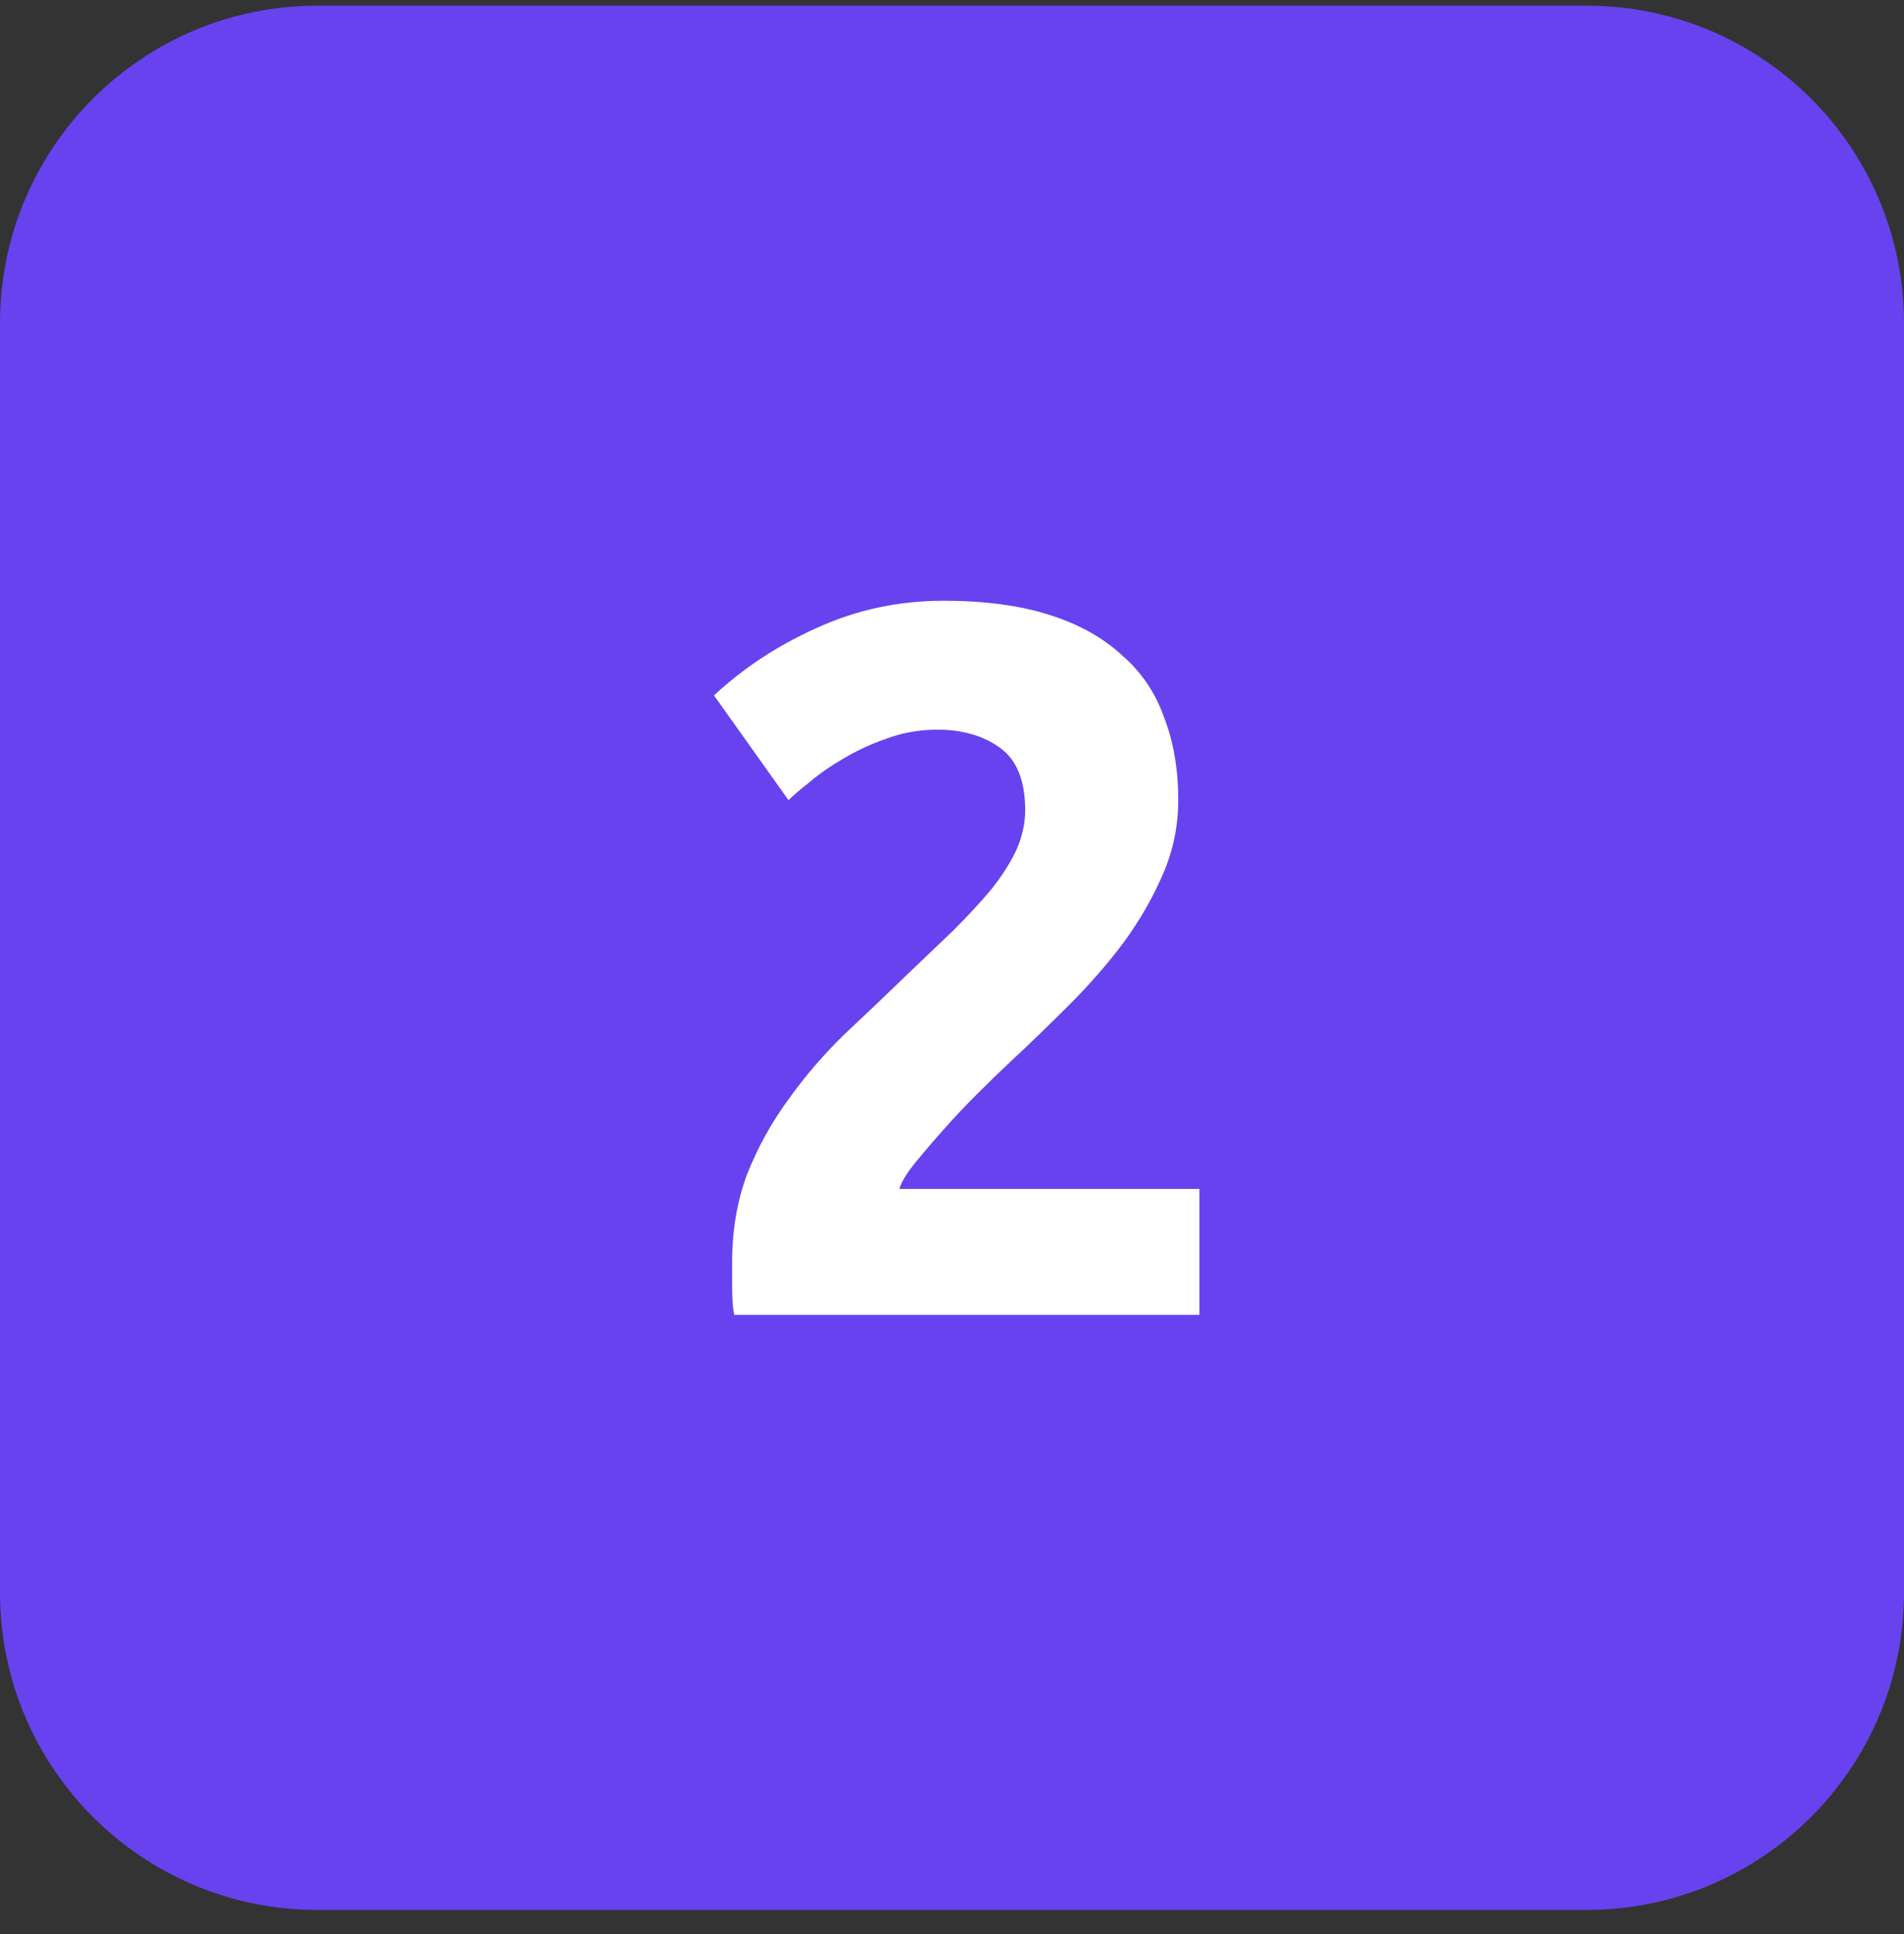
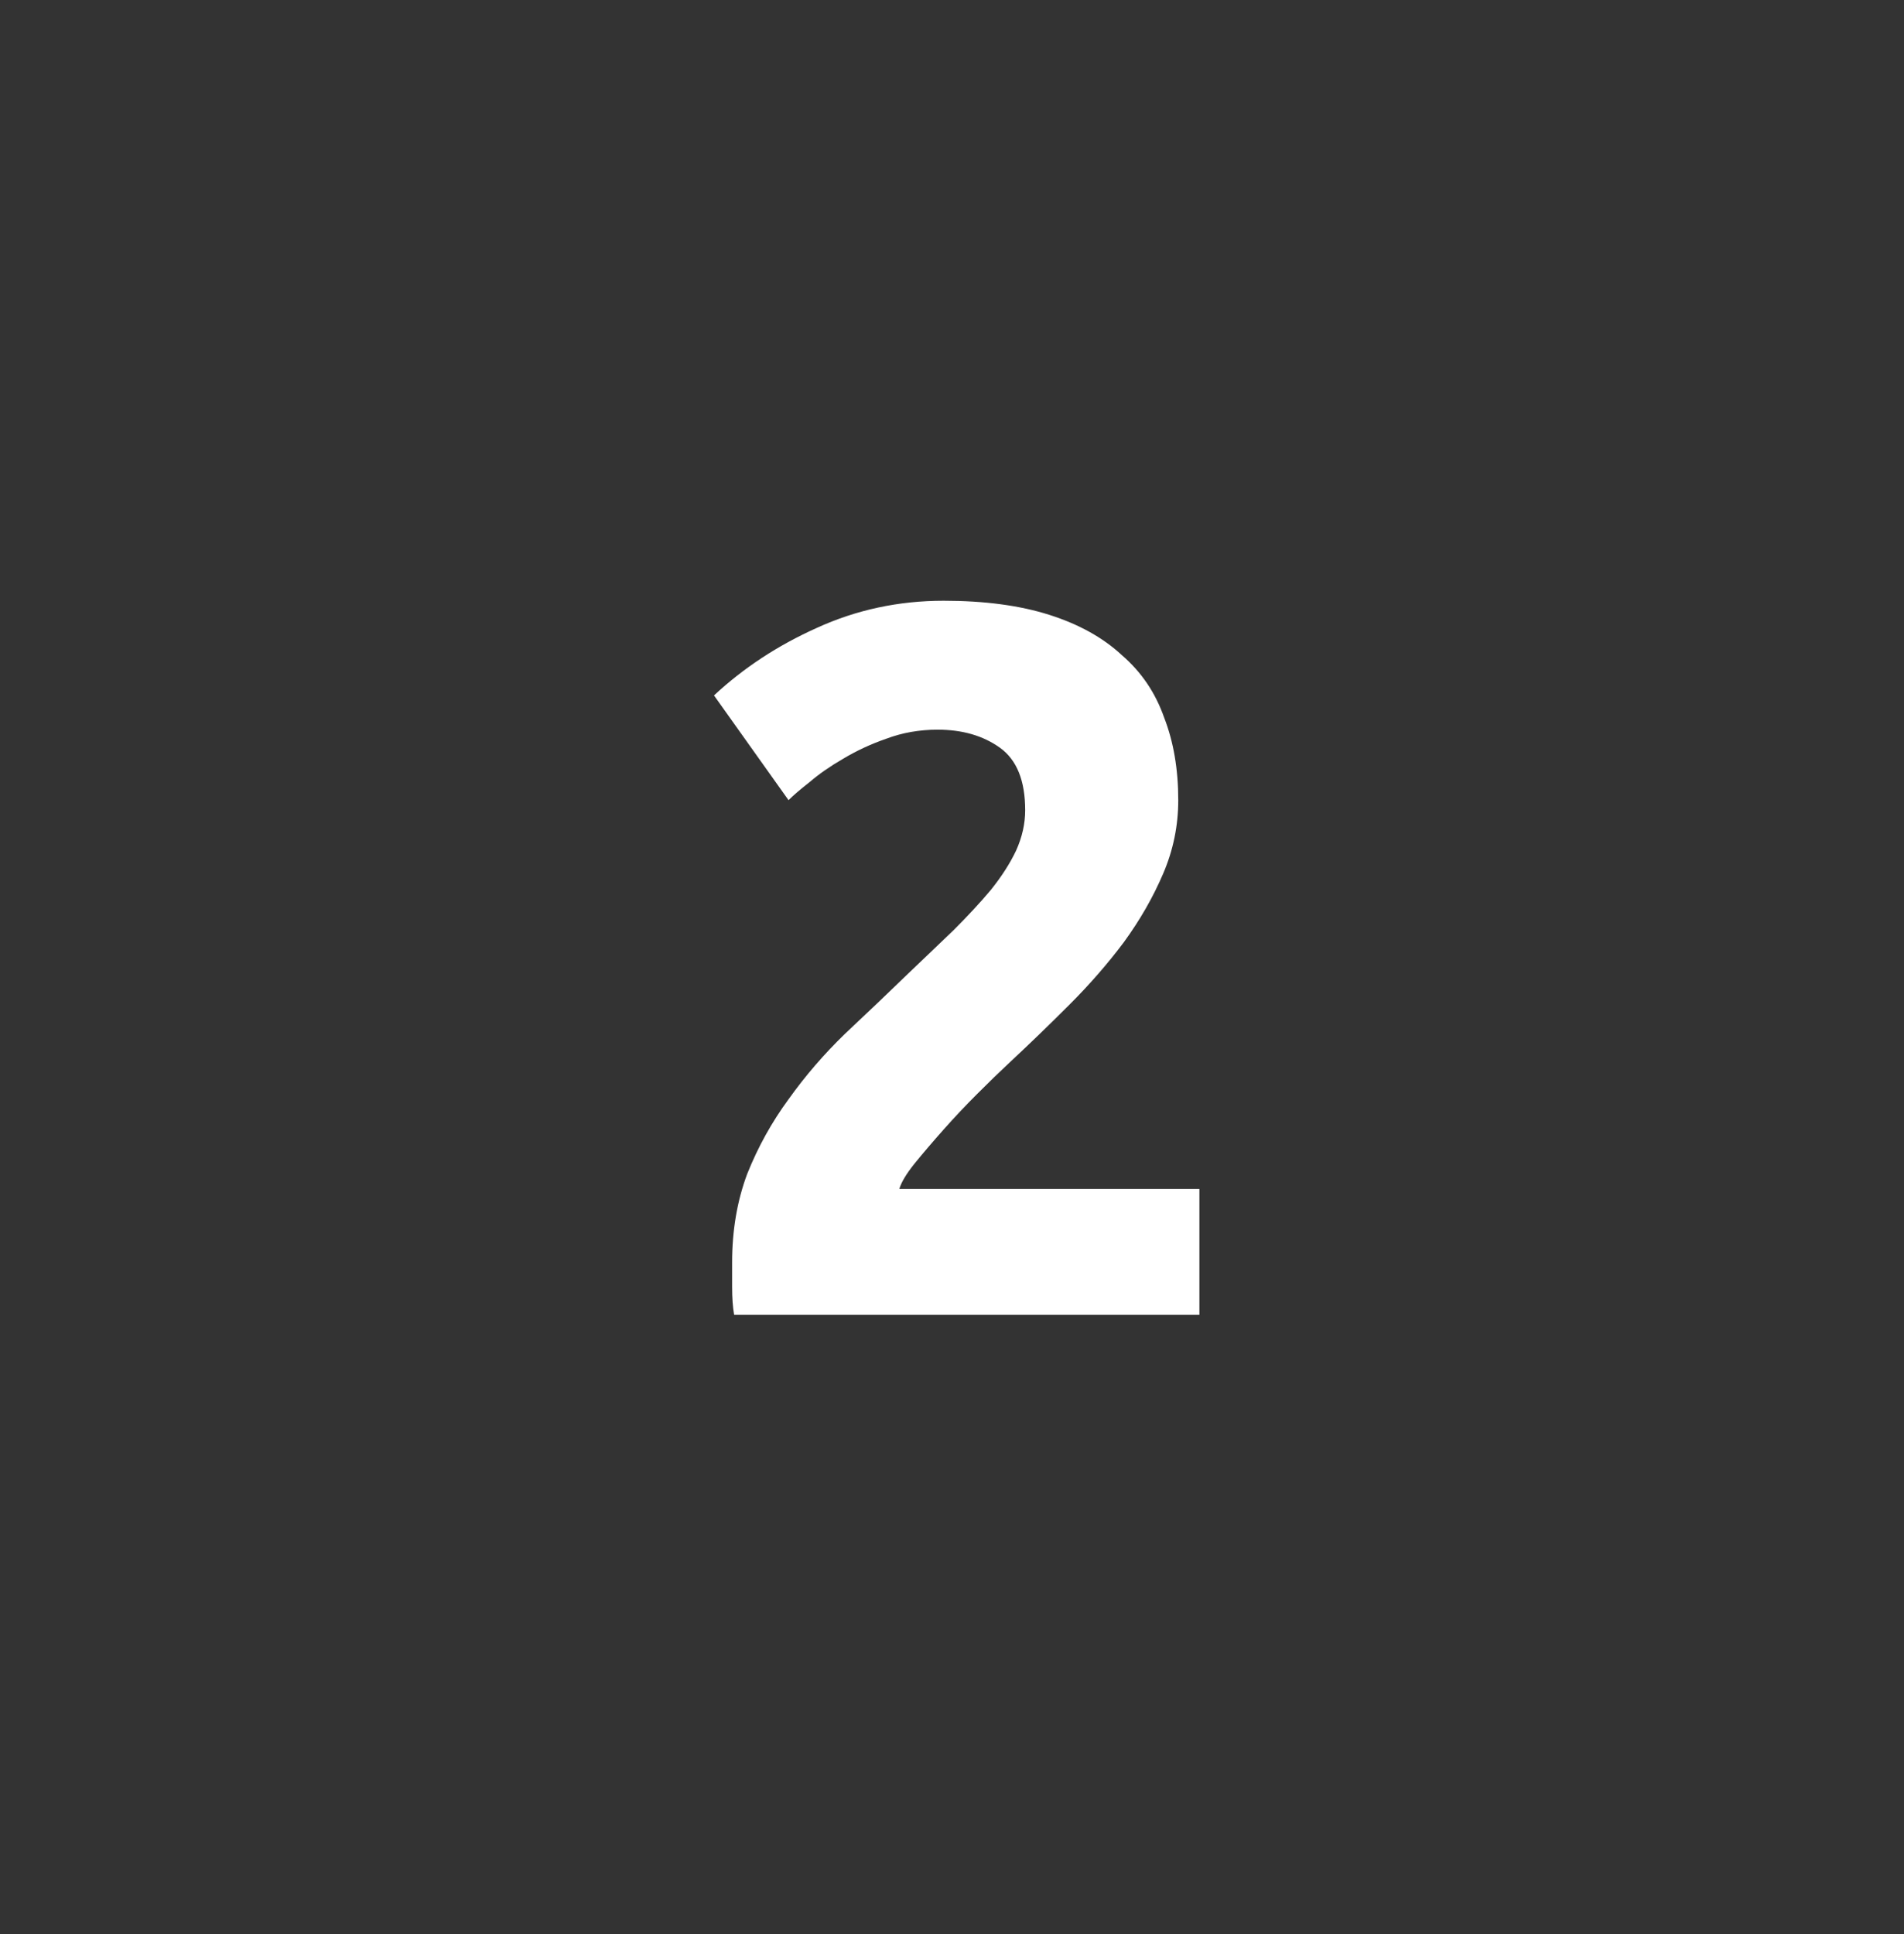
<svg xmlns="http://www.w3.org/2000/svg" width="64" height="65" viewBox="0 0 64 65" fill="none">
  <rect x="0" y="0" width="64" height="65" fill="#333333" stroke="none" />
-   <path d="M0 10.857C0 4.966 4.776 0.19 10.667 0.19H53.333C59.224 0.19 64 4.966 64 10.857V53.523C64 59.414 59.224 64.19 53.333 64.19H10.667C4.776 64.19 0 59.414 0 53.523V10.857Z" fill="#6842EF" />
  <path d="M39.605 26.892C39.605 27.75 39.436 28.574 39.097 29.363C38.759 30.153 38.319 30.921 37.777 31.665C37.236 32.387 36.626 33.087 35.949 33.764C35.272 34.441 34.606 35.084 33.952 35.694C33.614 36.009 33.241 36.37 32.835 36.777C32.451 37.16 32.079 37.555 31.718 37.962C31.357 38.368 31.03 38.751 30.736 39.112C30.465 39.451 30.296 39.733 30.229 39.959H40.316V44.19H24.677C24.632 43.942 24.609 43.626 24.609 43.242C24.609 42.858 24.609 42.588 24.609 42.43C24.609 41.346 24.779 40.354 25.117 39.451C25.478 38.548 25.941 37.713 26.505 36.946C27.069 36.156 27.701 35.423 28.401 34.746C29.123 34.069 29.834 33.392 30.533 32.715C31.075 32.196 31.582 31.71 32.056 31.259C32.53 30.785 32.948 30.334 33.309 29.905C33.67 29.454 33.952 29.014 34.155 28.585C34.358 28.134 34.46 27.682 34.46 27.231C34.46 26.238 34.178 25.538 33.614 25.132C33.049 24.726 32.35 24.523 31.515 24.523C30.905 24.523 30.33 24.624 29.788 24.828C29.269 25.008 28.784 25.234 28.333 25.505C27.904 25.753 27.532 26.012 27.216 26.283C26.9 26.531 26.663 26.734 26.505 26.892L24 23.372C24.993 22.447 26.144 21.691 27.453 21.104C28.784 20.495 30.206 20.19 31.718 20.19C33.094 20.19 34.279 20.348 35.272 20.664C36.265 20.98 37.078 21.431 37.709 22.018C38.364 22.582 38.838 23.282 39.131 24.117C39.447 24.929 39.605 25.854 39.605 26.892Z" fill="white" />
</svg>